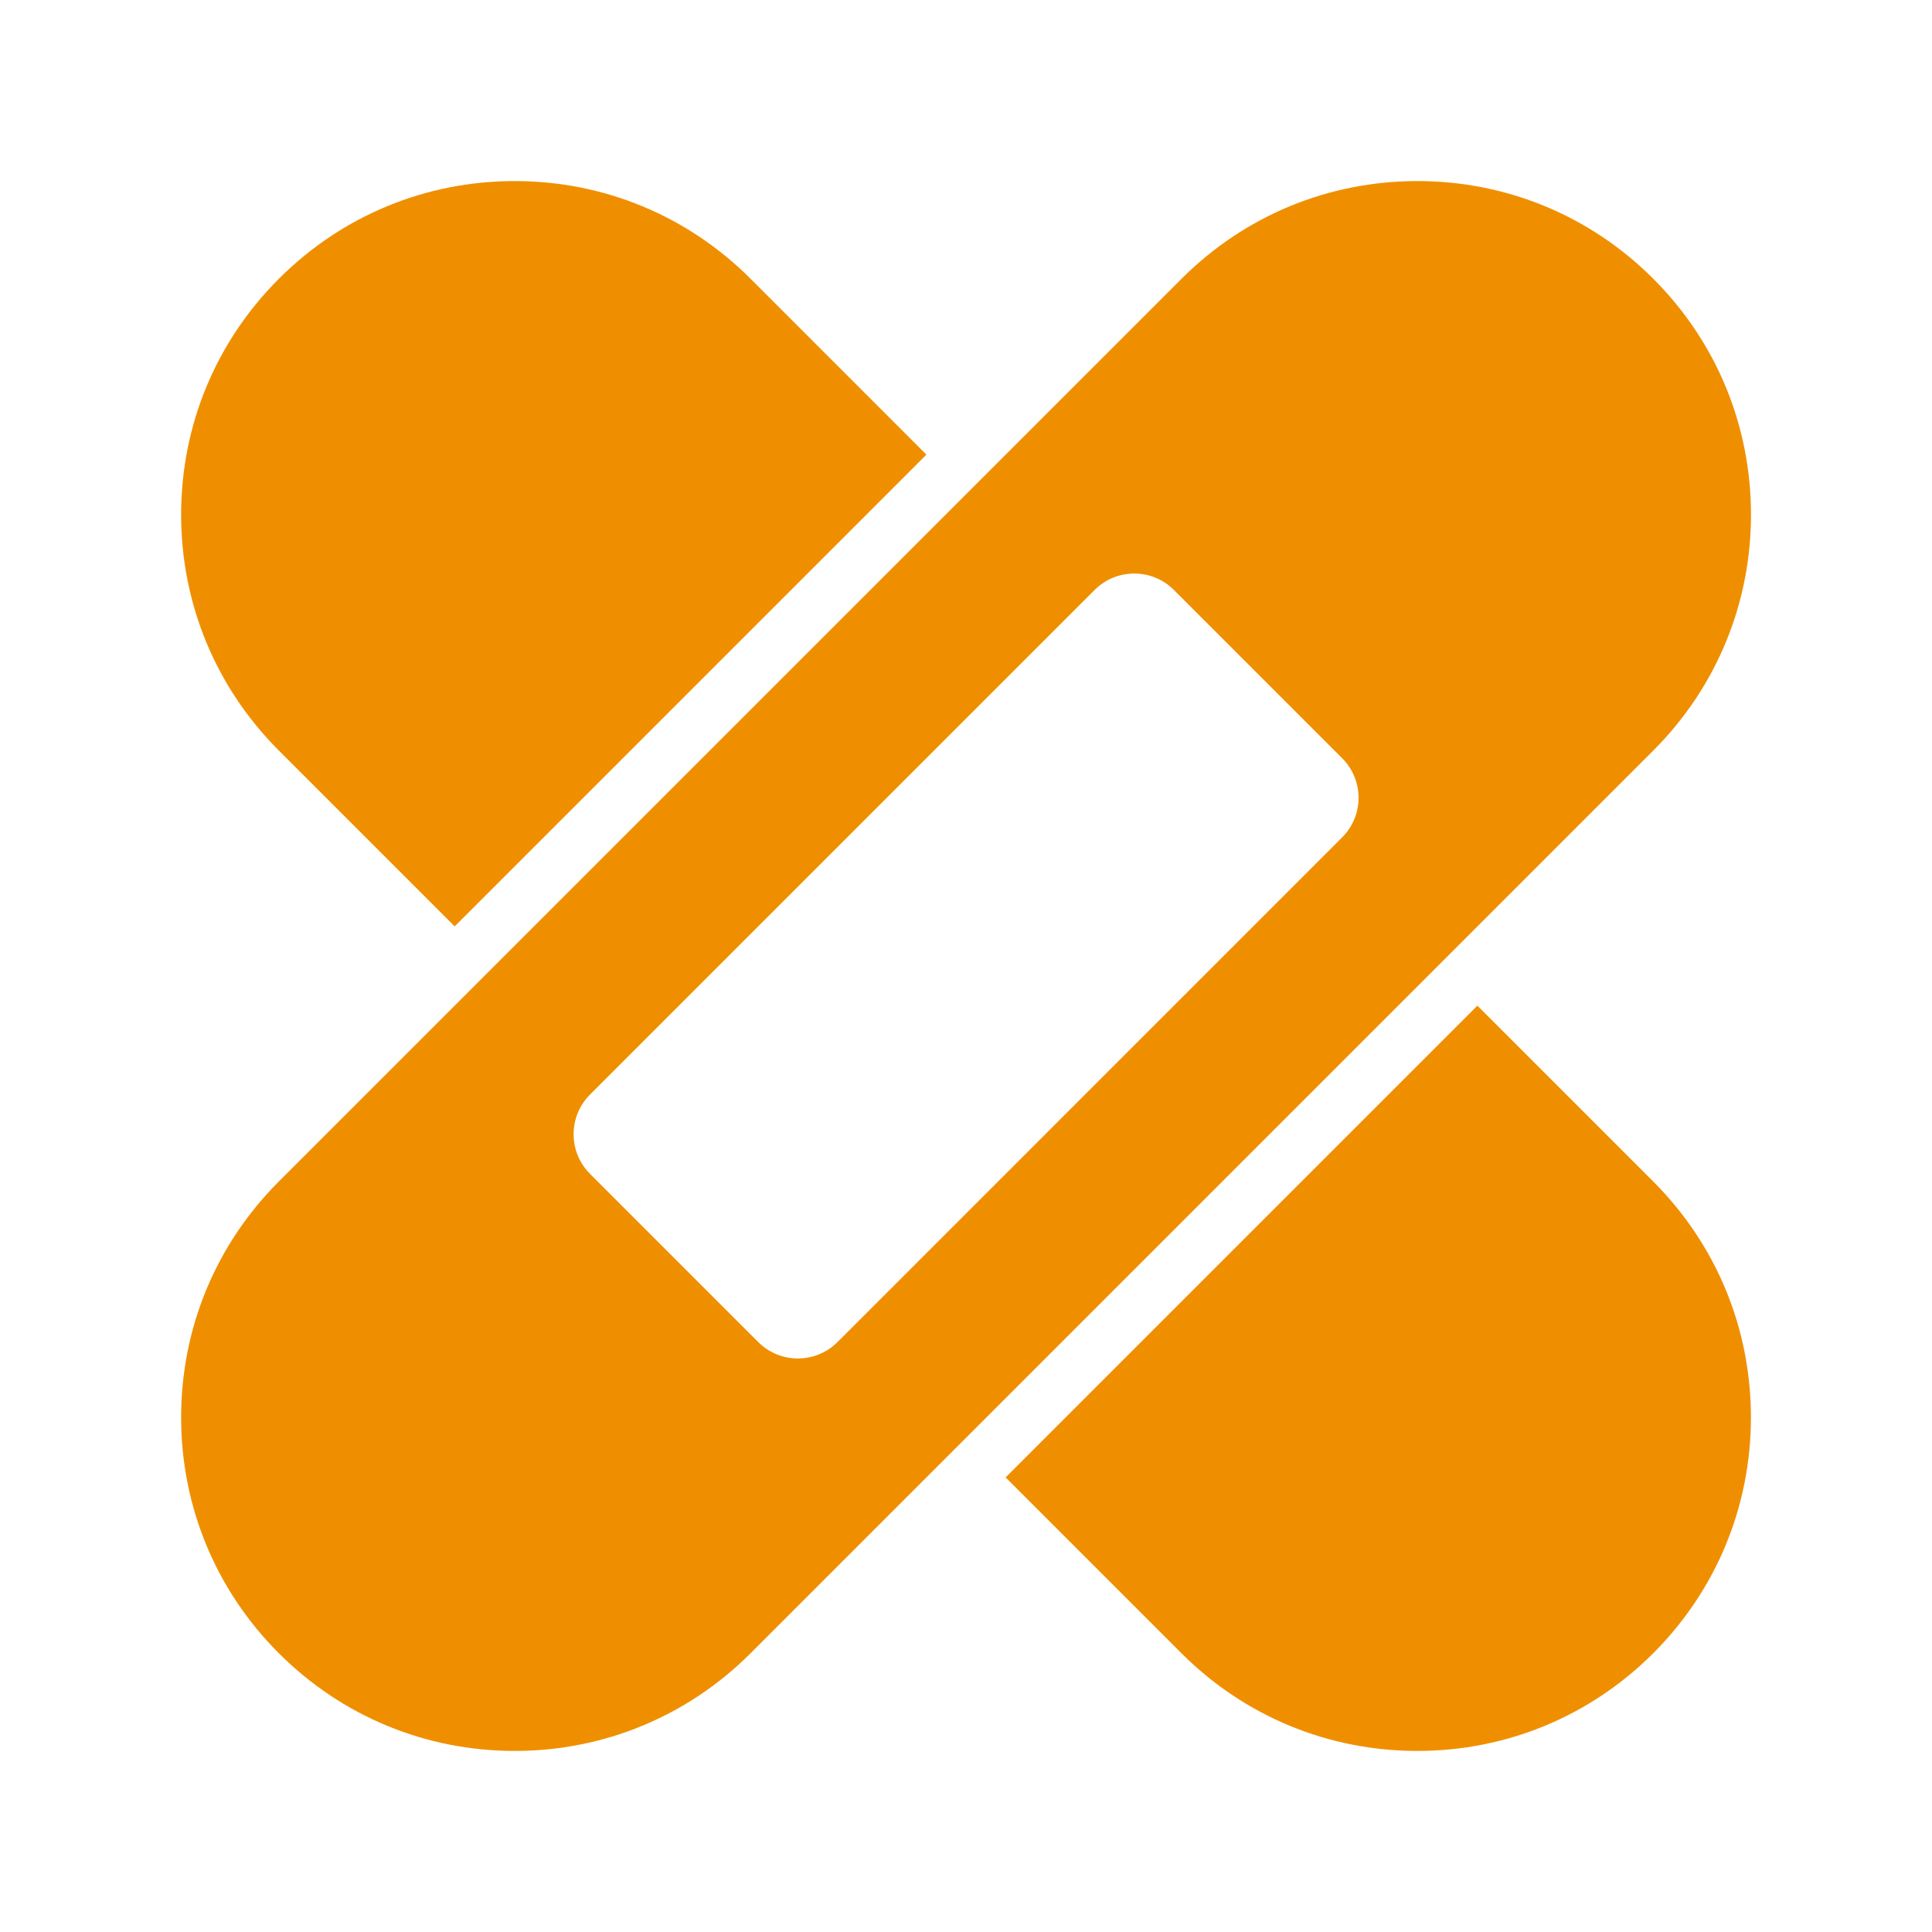
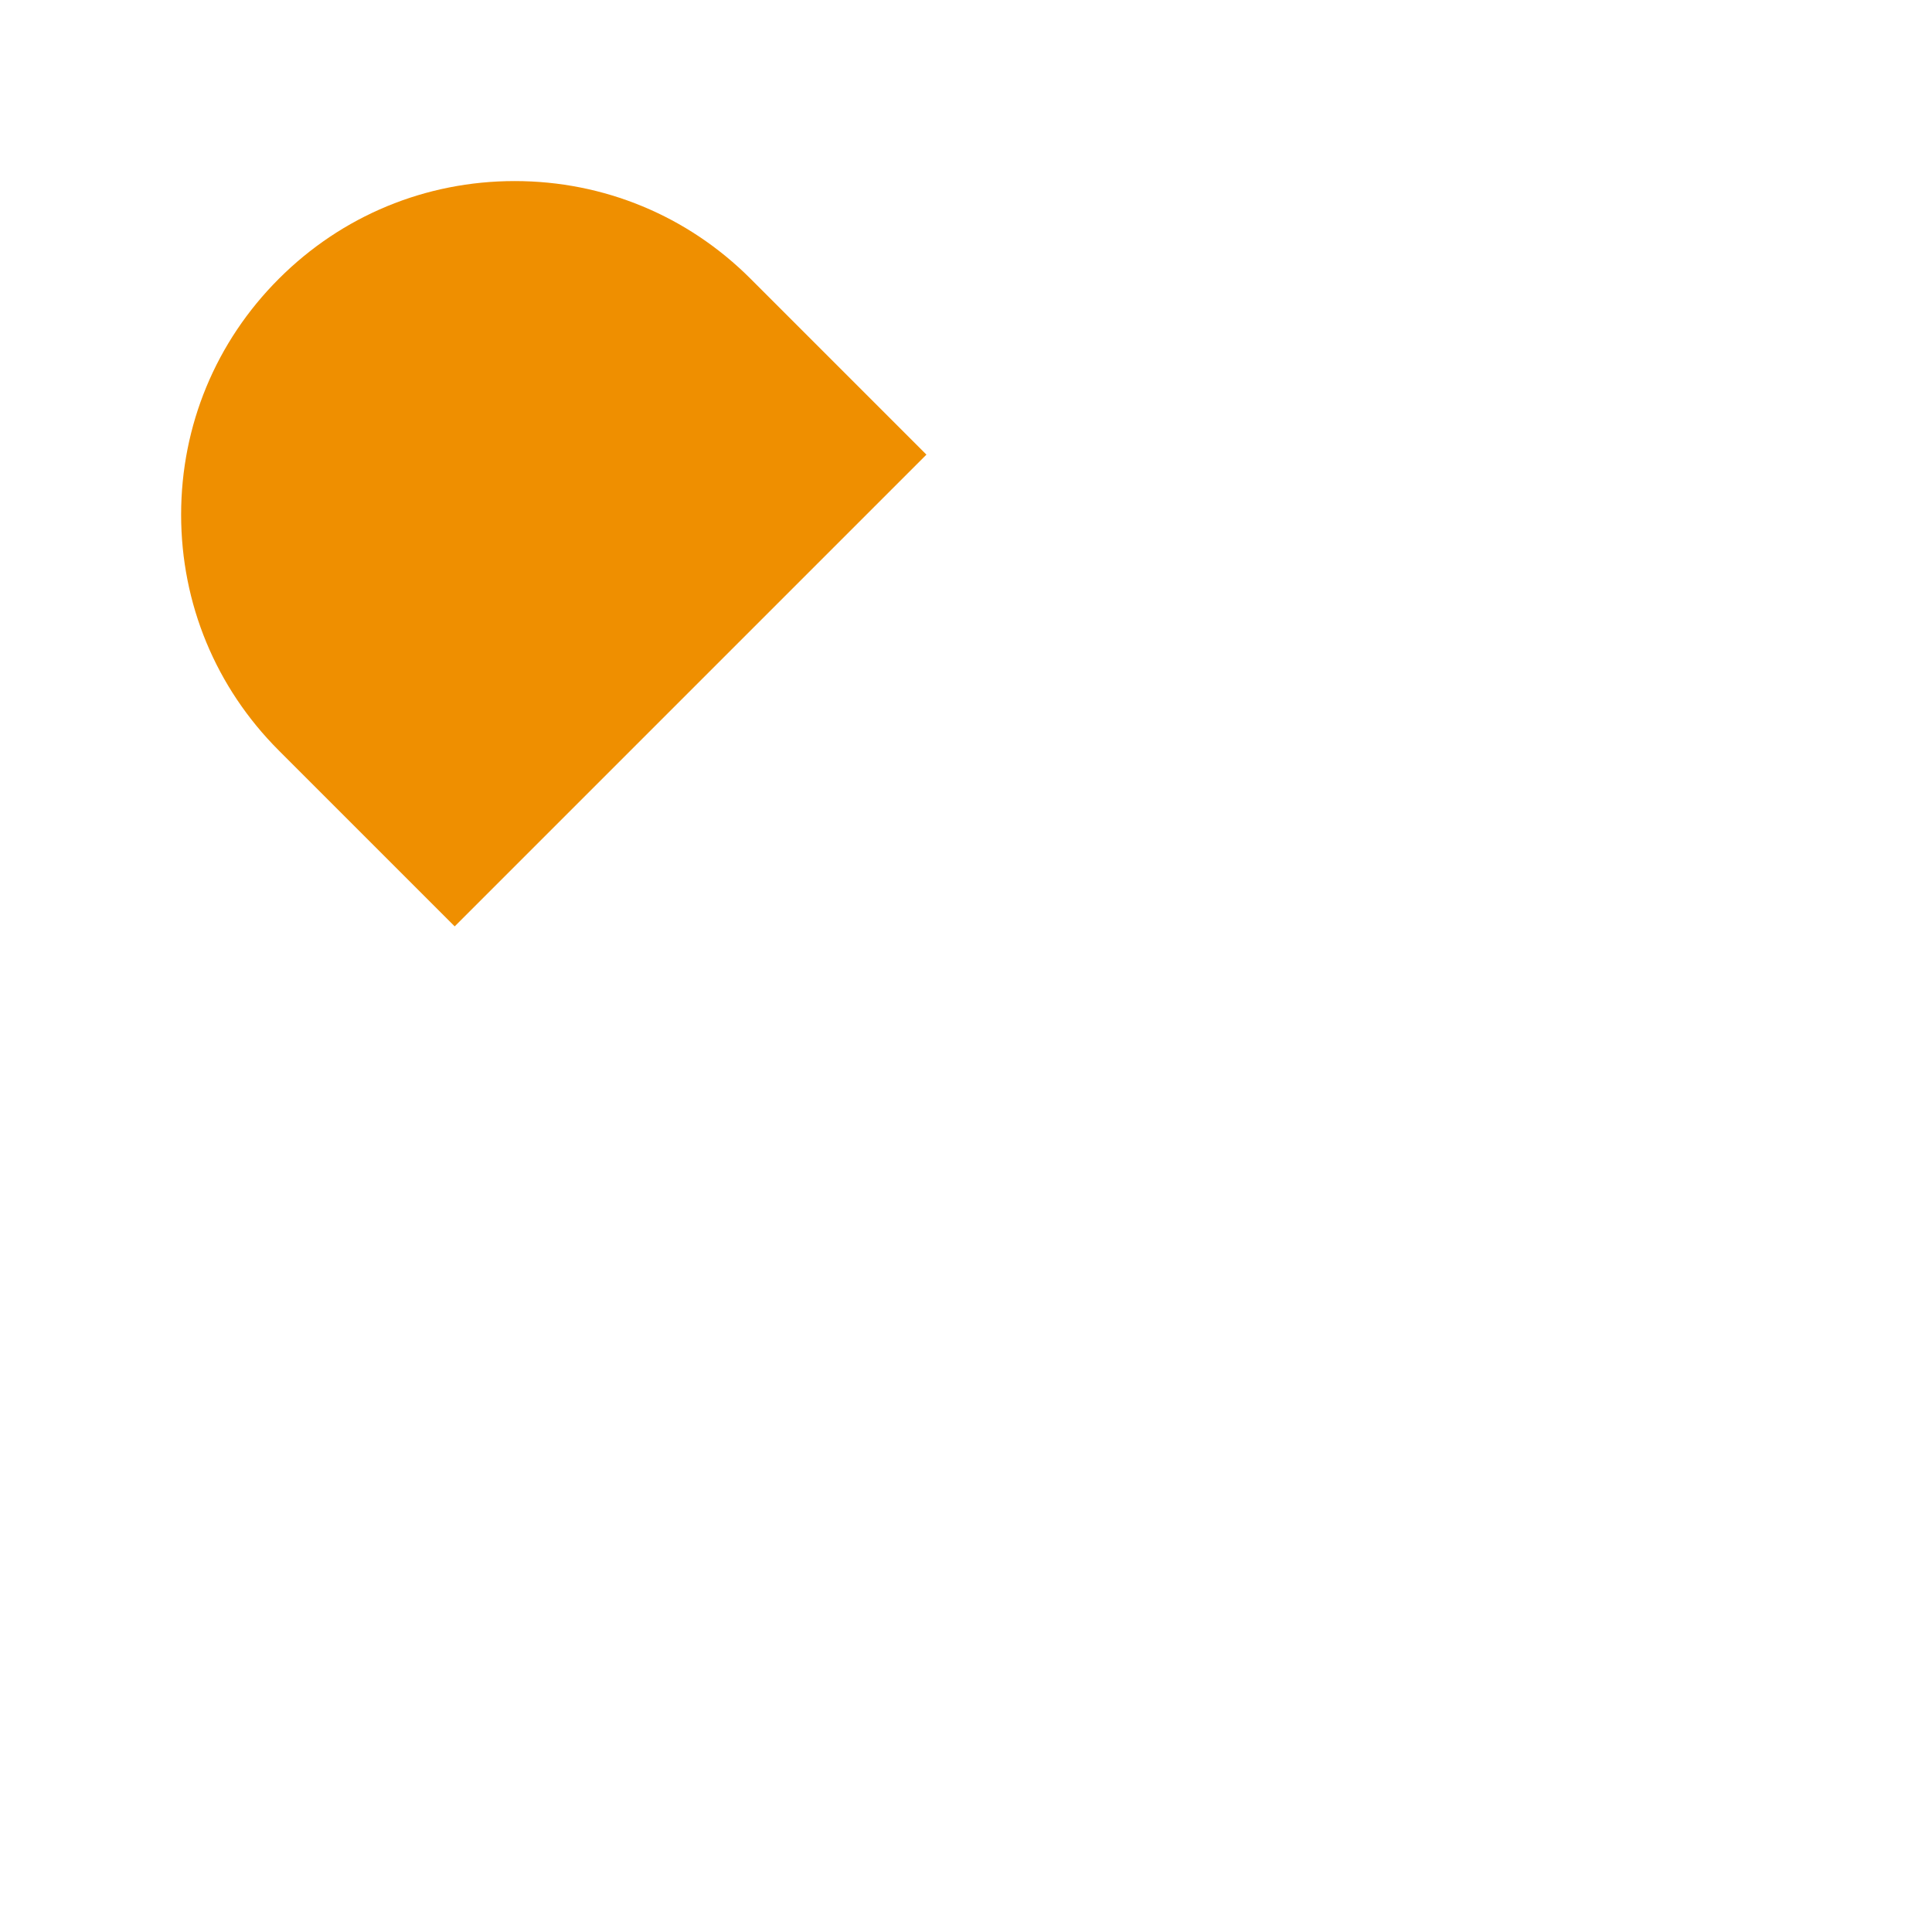
<svg xmlns="http://www.w3.org/2000/svg" width="64" height="64" viewBox="0 0 64 64" fill="none">
-   <path d="M48.94 33.313L33.312 48.941L39.137 54.766C41.224 56.853 43.999 58.002 46.951 58.002C49.903 58.002 52.678 56.853 54.765 54.766C56.852 52.679 58.002 49.904 58.002 46.952C58.002 44 56.852 41.225 54.765 39.138L48.94 33.313Z" fill="#EF8F00" />
-   <path d="M58.004 17.048C58.004 14.097 56.855 11.322 54.768 9.235C52.681 7.147 49.906 5.998 46.954 5.998C44.002 5.998 41.227 7.147 39.14 9.235L9.237 39.138C7.149 41.225 6 44 6 46.952C6 49.904 7.149 52.679 9.237 54.766C11.323 56.853 14.098 58.002 17.05 58.002C20.002 58.002 22.777 56.853 24.864 54.766L54.768 24.862C56.855 22.775 58.004 20 58.004 17.048ZM44.459 27.741L27.744 44.457C27.381 44.82 26.905 45.001 26.43 45.001C25.955 45.001 25.48 44.82 25.117 44.457L19.545 38.885C18.82 38.16 18.82 36.984 19.545 36.259L36.261 19.543C36.986 18.818 38.162 18.818 38.887 19.543L44.459 25.115C45.185 25.841 45.185 27.016 44.459 27.741Z" fill="#EF8F00" />
  <path d="M15.062 30.687L30.689 15.06L24.864 9.235C22.777 7.147 20.002 5.998 17.05 5.998C14.098 5.998 11.323 7.147 9.237 9.235C7.149 11.322 6 14.097 6 17.048C6 20 7.149 22.775 9.237 24.862L15.062 30.687Z" fill="#EF8F00" />
</svg>